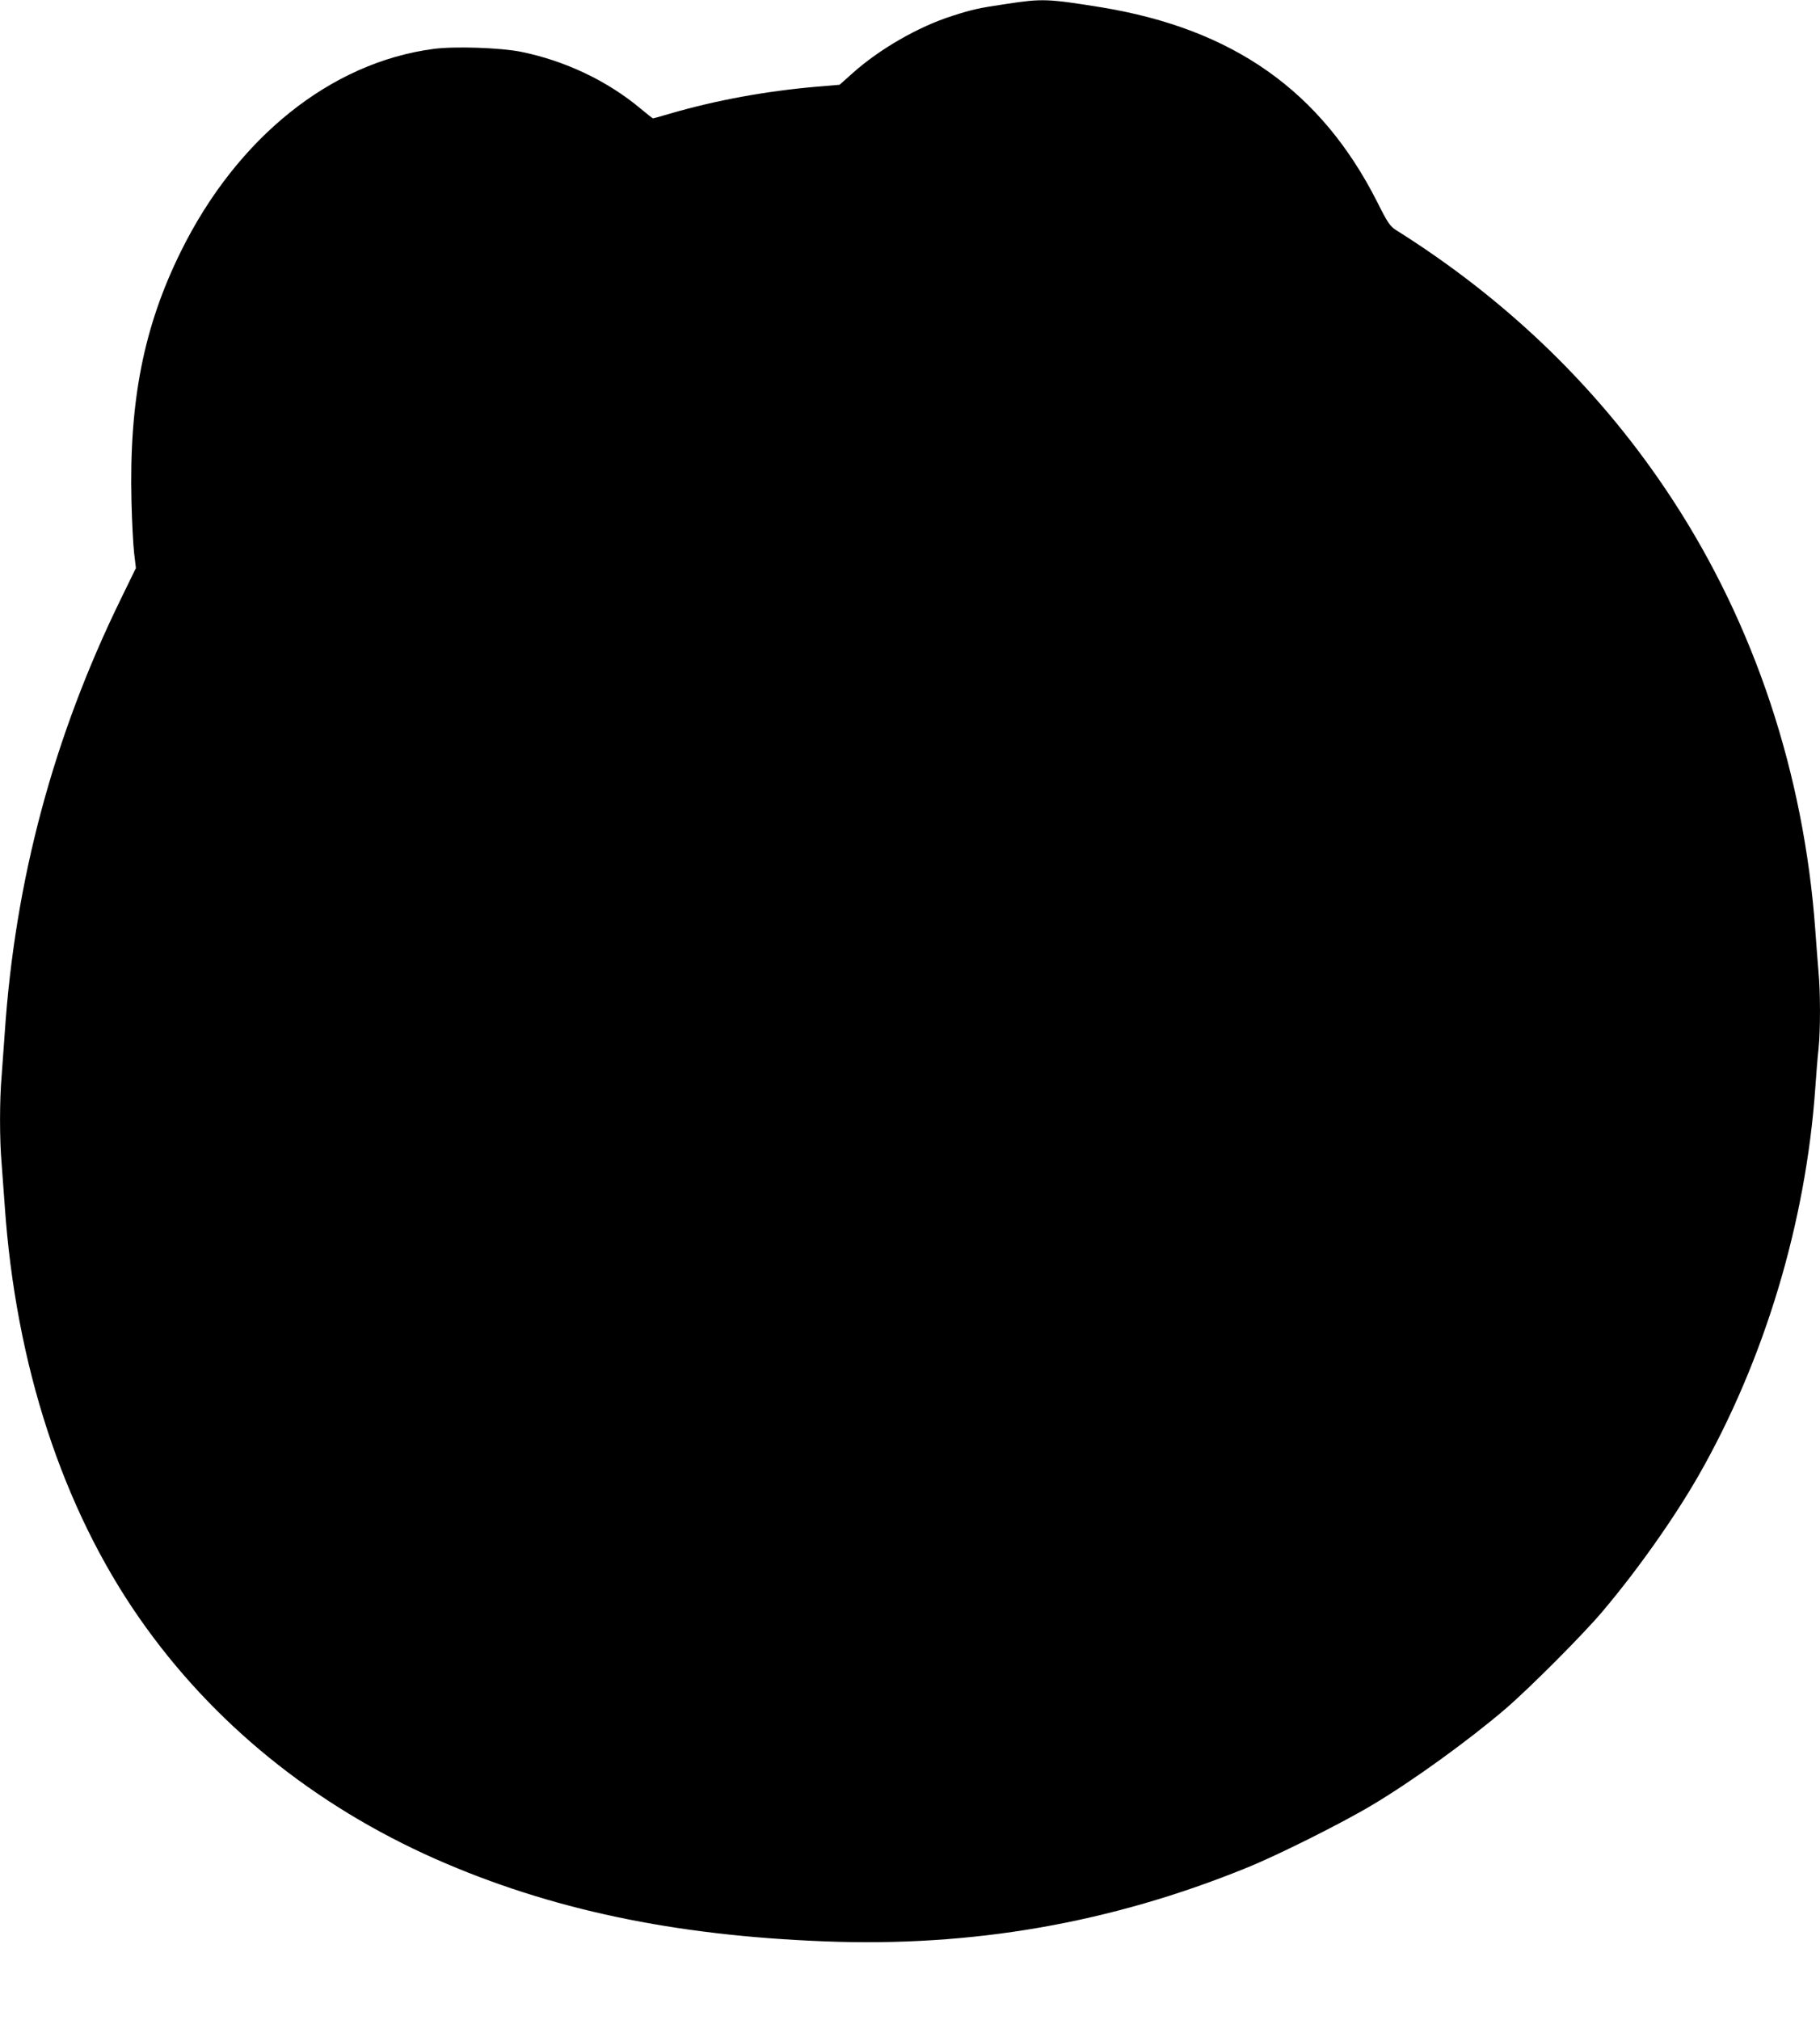
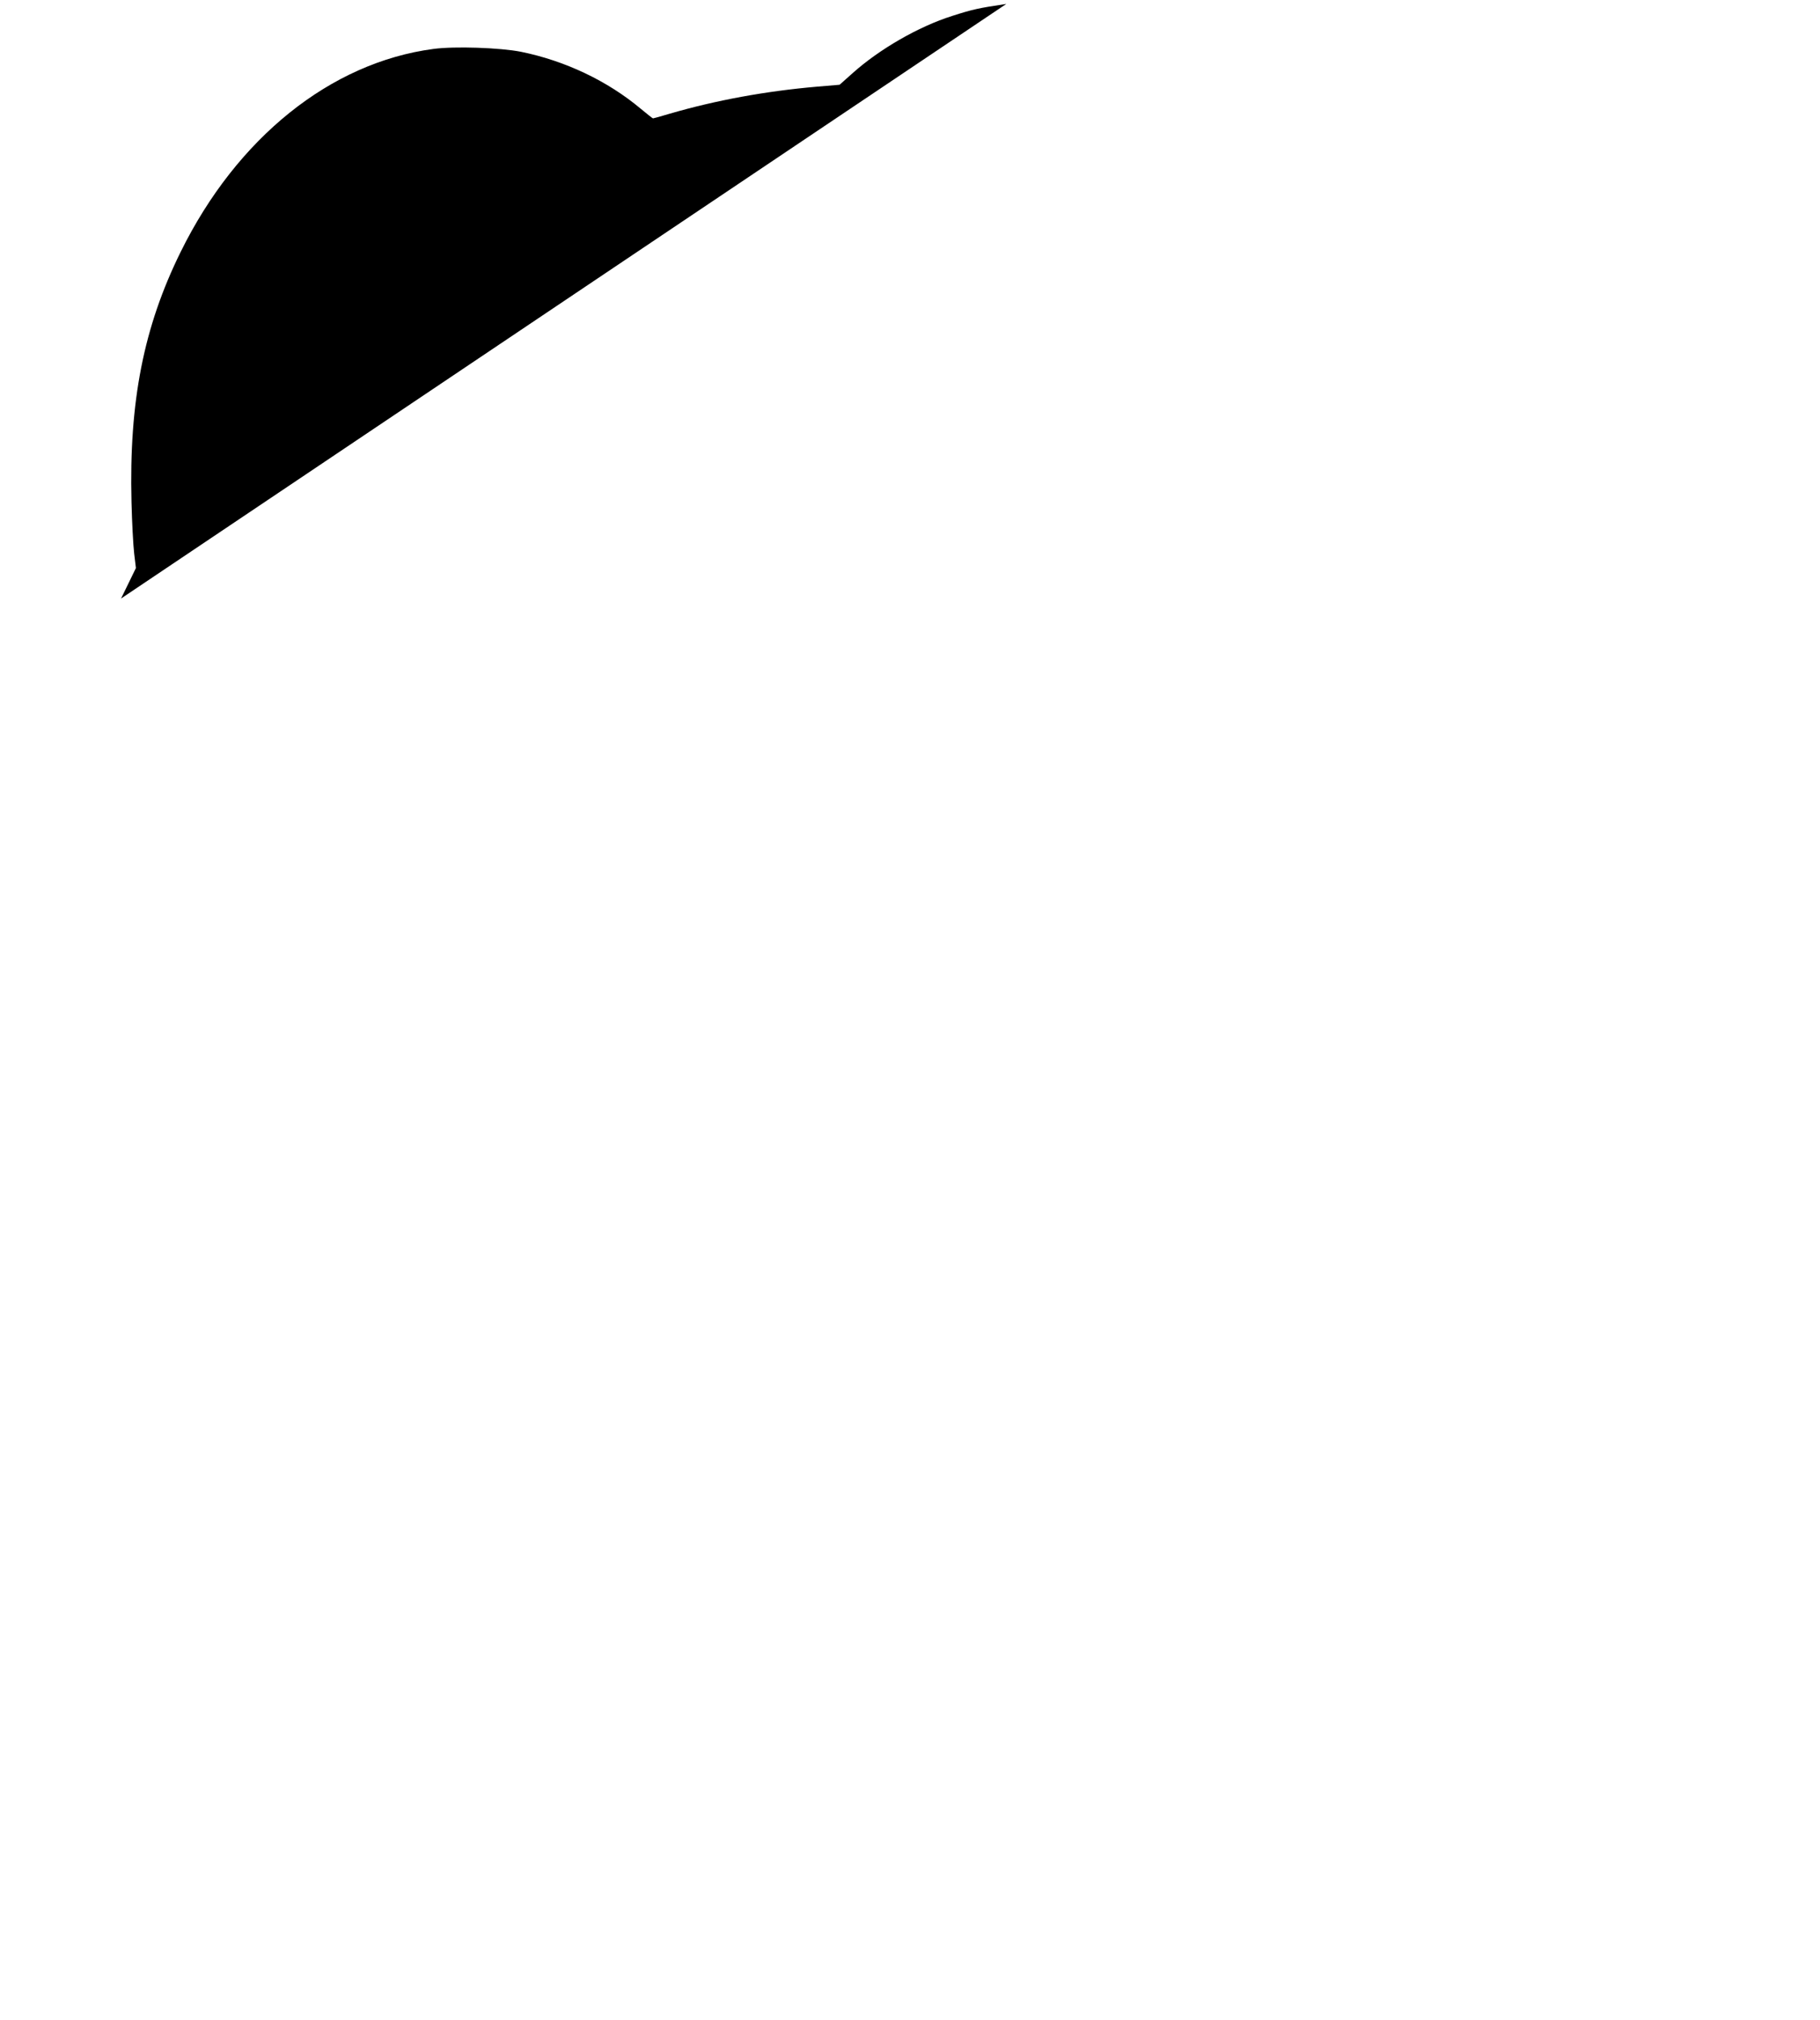
<svg xmlns="http://www.w3.org/2000/svg" version="1.0" width="1153pt" height="1280pt" viewBox="0 0 1153 1280" preserveAspectRatio="xMidYMid meet">
  <g transform="translate(0,1280) scale(0.1,-0.1)" fill="#000000" stroke="none">
-     <path d="M6375 12775 c-175 -26 -212 -34 -343 -76 -214 -68 -460 -210 -630 -362 l-83 -74 -142 -12 c-325 -28 -641 -86 -933 -171 -56 -17 -104 -30 -107 -30 -3 0 -38 28 -79 62 -209 175 -477 303 -758 360 -132 26 -420 36 -554 18 -651 -86 -1245 -563 -1601 -1285 -235 -476 -328 -948 -312 -1585 3 -129 11 -276 17 -327 l11 -92 -94 -193 c-429 -877 -672 -1786 -737 -2753 -6 -88 -15 -212 -20 -277 -13 -149 -13 -397 0 -546 5 -65 14 -187 20 -272 70 -1008 366 -1914 855 -2615 461 -661 1103 -1182 1876 -1524 724 -319 1506 -484 2462 -521 938 -37 1814 116 2672 465 199 80 612 287 800 400 255 152 607 407 840 606 155 133 493 472 617 619 223 264 453 590 608 860 418 732 680 1603 740 2455 6 88 15 201 21 252 12 118 12 359 -1 493 -5 58 -14 175 -20 260 -72 990 -385 1932 -908 2730 -446 682 -1034 1254 -1749 1703 -37 24 -52 45 -119 179 -356 703 -913 1095 -1749 1232 -336 54 -372 56 -600 21z" />
+     <path d="M6375 12775 c-175 -26 -212 -34 -343 -76 -214 -68 -460 -210 -630 -362 l-83 -74 -142 -12 c-325 -28 -641 -86 -933 -171 -56 -17 -104 -30 -107 -30 -3 0 -38 28 -79 62 -209 175 -477 303 -758 360 -132 26 -420 36 -554 18 -651 -86 -1245 -563 -1601 -1285 -235 -476 -328 -948 -312 -1585 3 -129 11 -276 17 -327 l11 -92 -94 -193 z" />
  </g>
</svg>